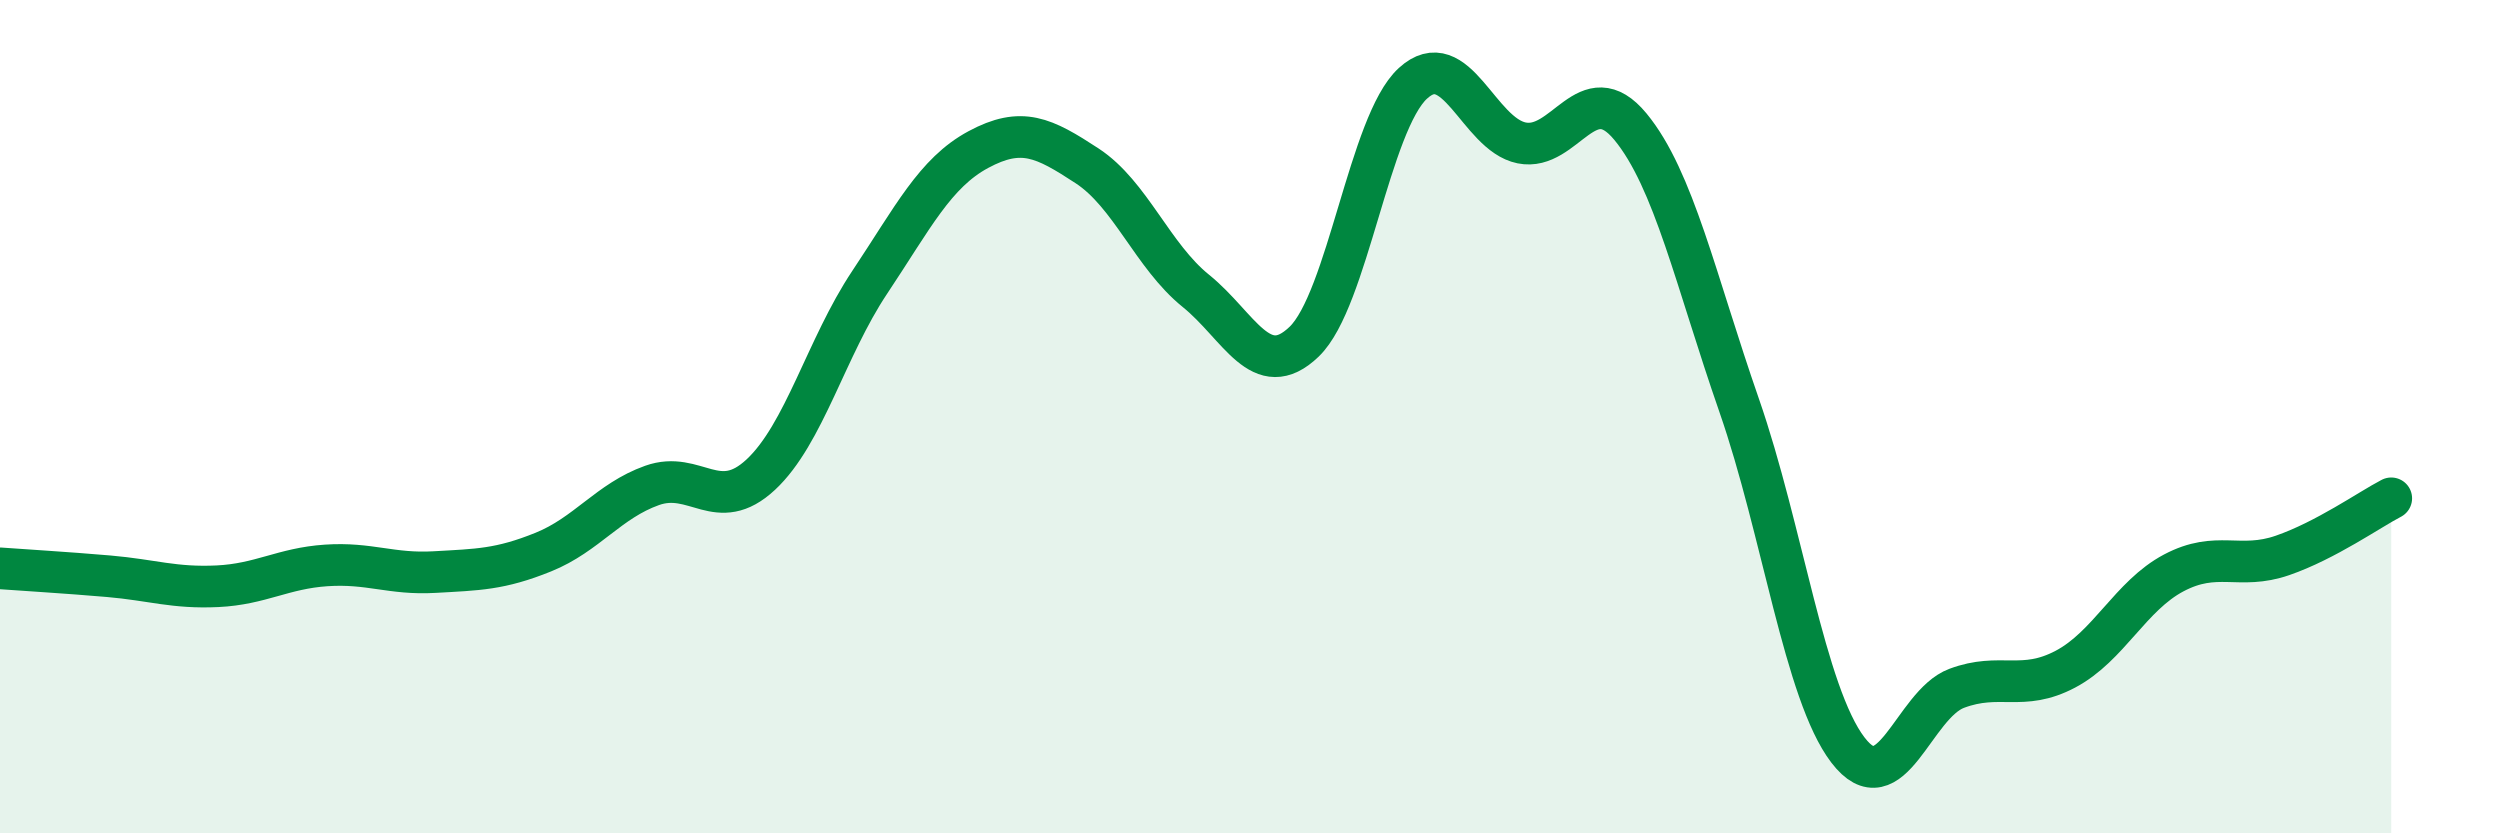
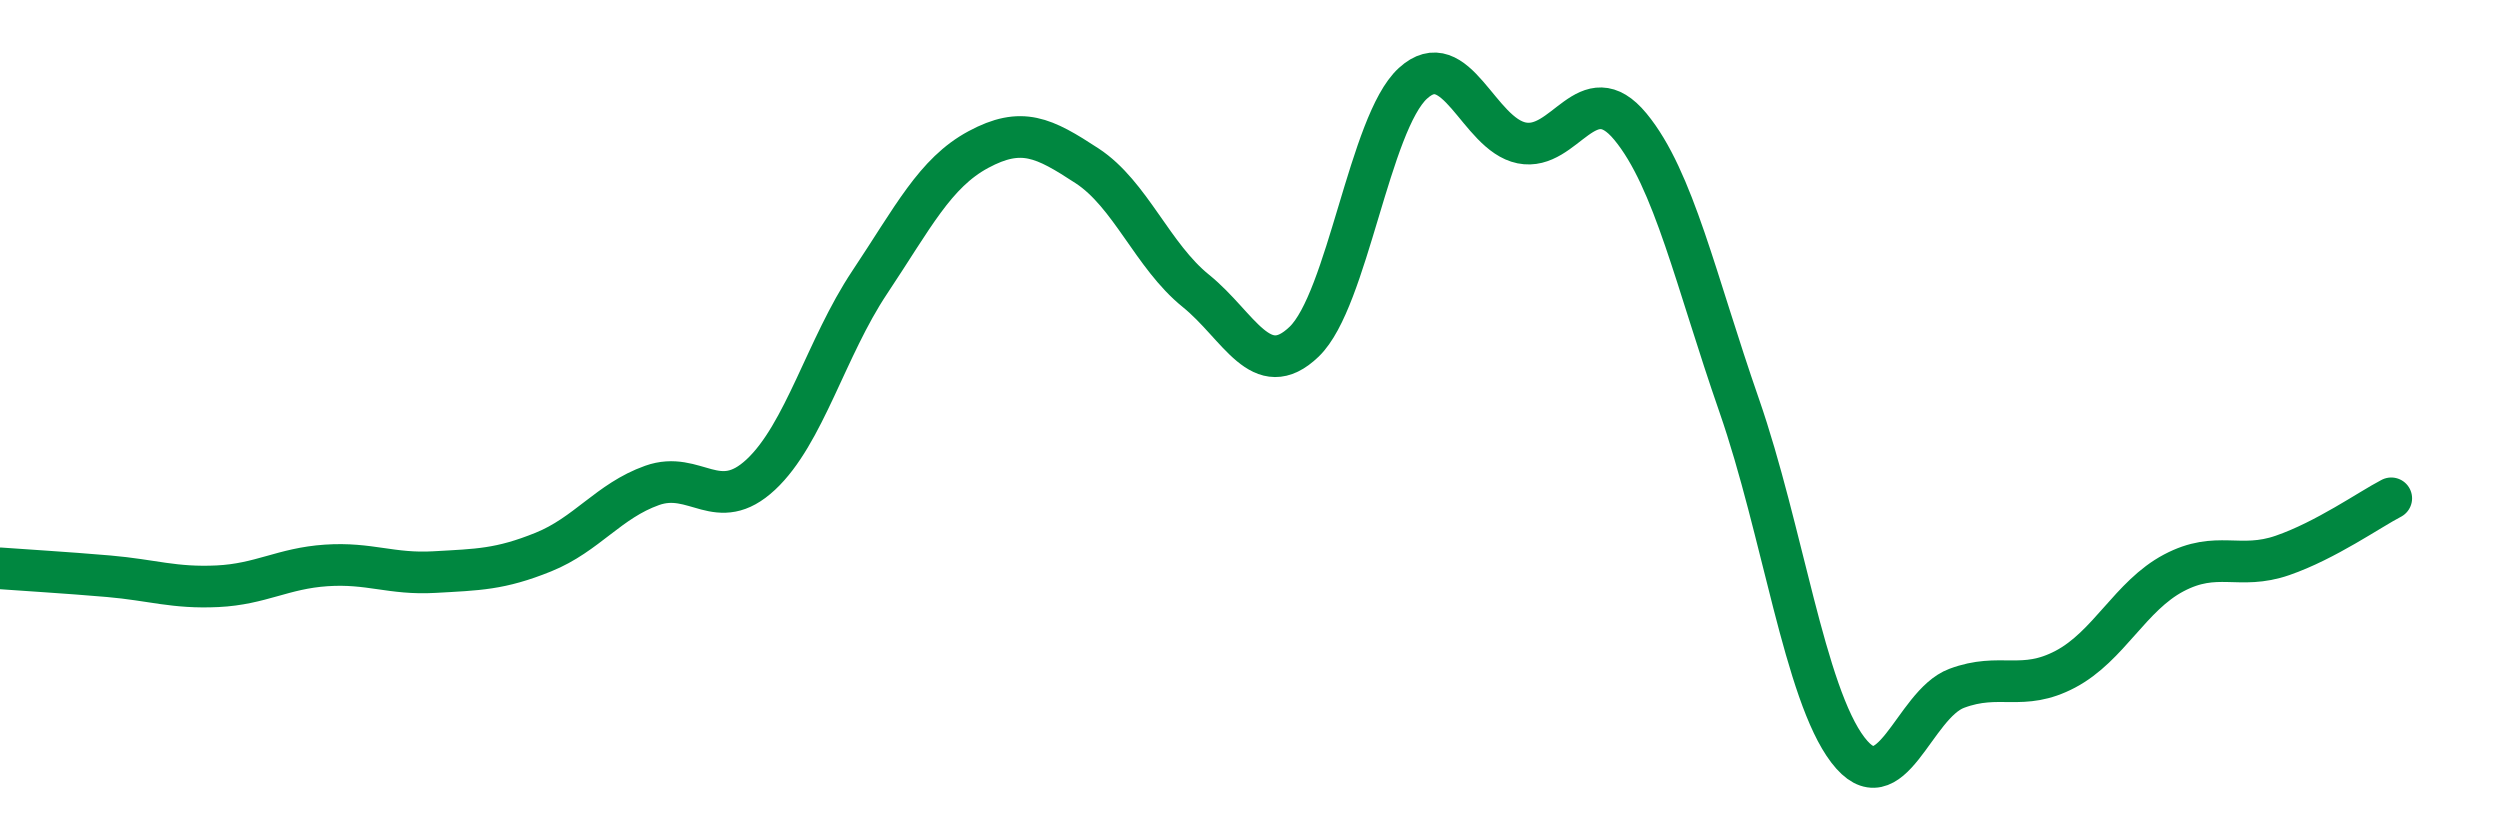
<svg xmlns="http://www.w3.org/2000/svg" width="60" height="20" viewBox="0 0 60 20">
-   <path d="M 0,13.64 C 0.52,13.68 1.57,13.74 2.61,13.83 C 3.65,13.92 4.18,14.12 5.22,14.07 C 6.26,14.02 6.79,13.64 7.83,13.57 C 8.87,13.5 9.39,13.79 10.43,13.73 C 11.47,13.67 12,13.67 13.04,13.25 C 14.08,12.83 14.61,12.02 15.65,11.65 C 16.69,11.28 17.22,12.36 18.26,11.39 C 19.3,10.42 19.83,8.34 20.87,6.78 C 21.91,5.22 22.44,4.15 23.48,3.59 C 24.52,3.03 25.05,3.3 26.09,3.98 C 27.13,4.66 27.66,6.14 28.7,6.98 C 29.74,7.82 30.26,9.2 31.3,8.2 C 32.34,7.2 32.87,2.95 33.91,2 C 34.95,1.05 35.48,3.22 36.52,3.43 C 37.56,3.64 38.09,1.78 39.13,3.04 C 40.17,4.3 40.7,6.74 41.74,9.73 C 42.78,12.72 43.31,16.64 44.35,18 C 45.39,19.36 45.92,16.91 46.96,16.52 C 48,16.13 48.53,16.61 49.57,16.06 C 50.61,15.51 51.13,14.3 52.17,13.75 C 53.21,13.2 53.74,13.69 54.78,13.33 C 55.82,12.97 56.87,12.23 57.39,11.96L57.39 20L0 20Z" fill="#008740" opacity="0.1" stroke-linecap="round" stroke-linejoin="round" />
  <path d="M 0,13.64 C 0.52,13.68 1.57,13.74 2.61,13.83 C 3.65,13.92 4.18,14.12 5.22,14.07 C 6.26,14.02 6.79,13.64 7.83,13.57 C 8.87,13.5 9.39,13.79 10.43,13.73 C 11.47,13.67 12,13.67 13.04,13.25 C 14.08,12.83 14.61,12.02 15.65,11.65 C 16.69,11.28 17.22,12.36 18.26,11.39 C 19.3,10.42 19.83,8.34 20.87,6.78 C 21.91,5.22 22.44,4.15 23.48,3.59 C 24.52,3.03 25.05,3.3 26.09,3.98 C 27.13,4.66 27.66,6.14 28.7,6.98 C 29.74,7.82 30.26,9.2 31.3,8.2 C 32.34,7.2 32.87,2.95 33.91,2 C 34.95,1.05 35.48,3.22 36.52,3.43 C 37.56,3.64 38.09,1.78 39.13,3.04 C 40.17,4.3 40.7,6.74 41.74,9.73 C 42.78,12.72 43.31,16.64 44.35,18 C 45.39,19.36 45.92,16.91 46.96,16.52 C 48,16.13 48.53,16.61 49.57,16.06 C 50.61,15.51 51.13,14.3 52.17,13.75 C 53.21,13.2 53.74,13.69 54.78,13.33 C 55.82,12.97 56.87,12.23 57.39,11.96" stroke="#008740" stroke-width="1" fill="none" stroke-linecap="round" stroke-linejoin="round" />
</svg>